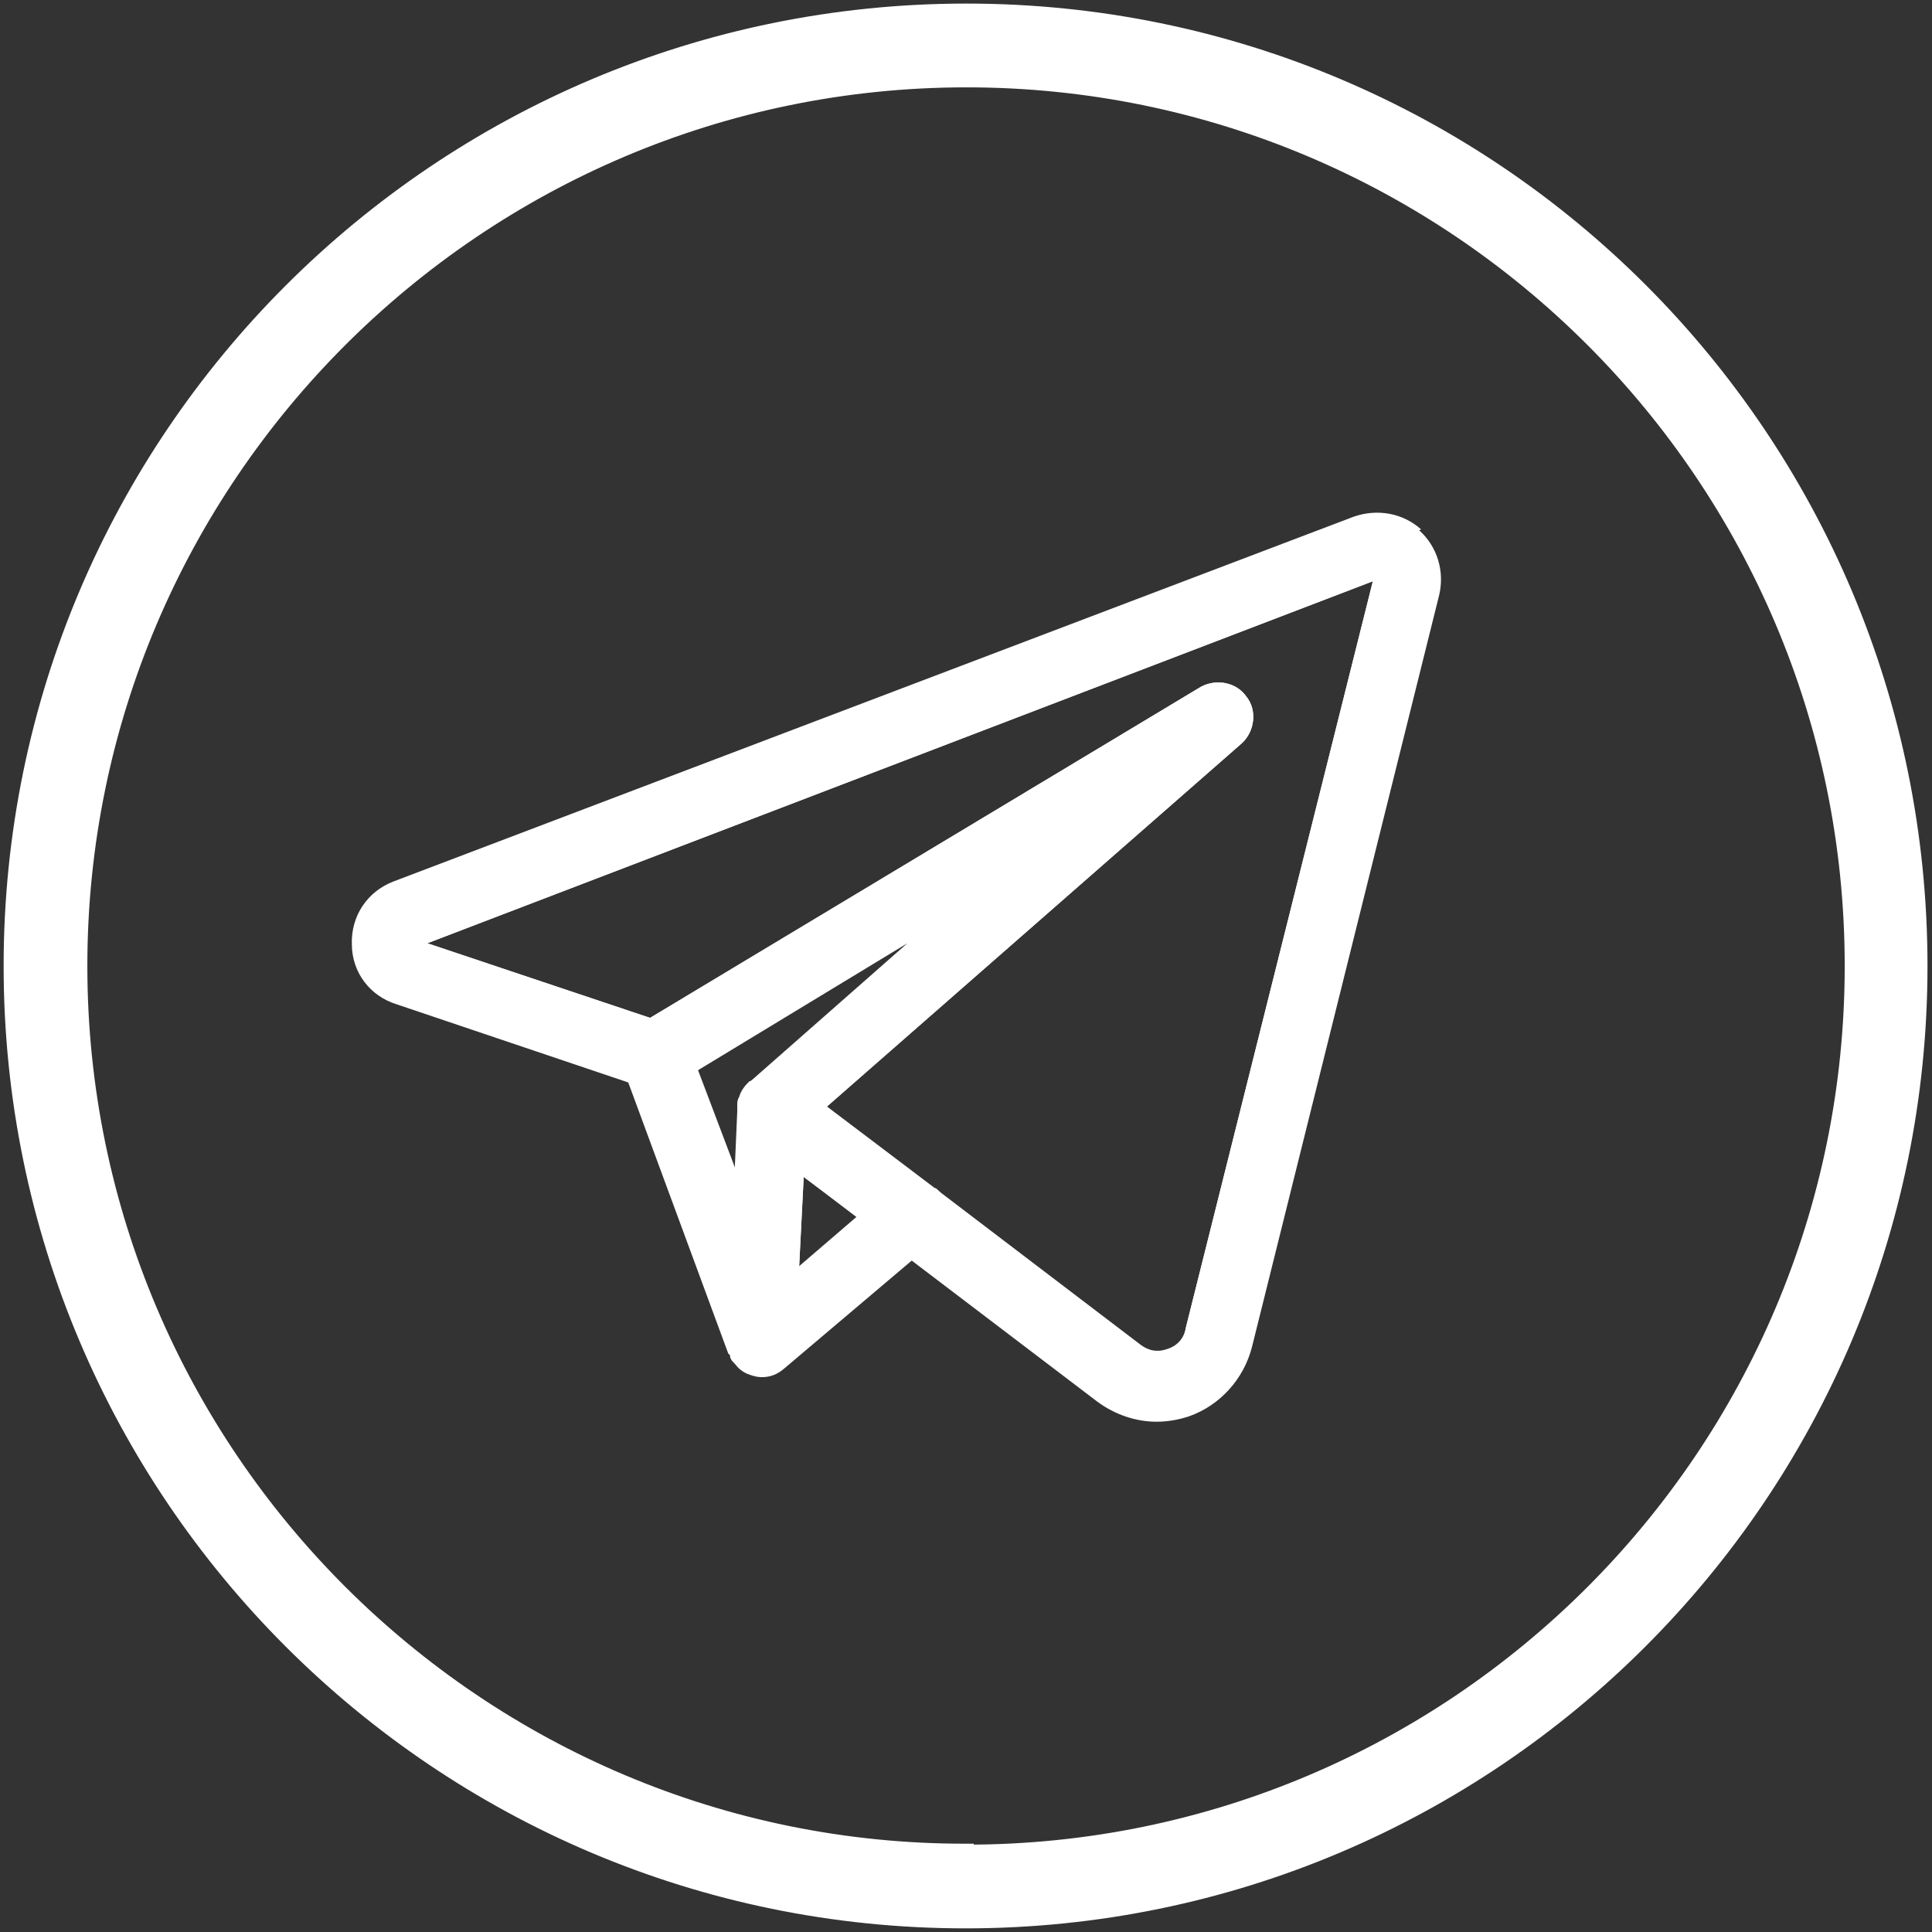
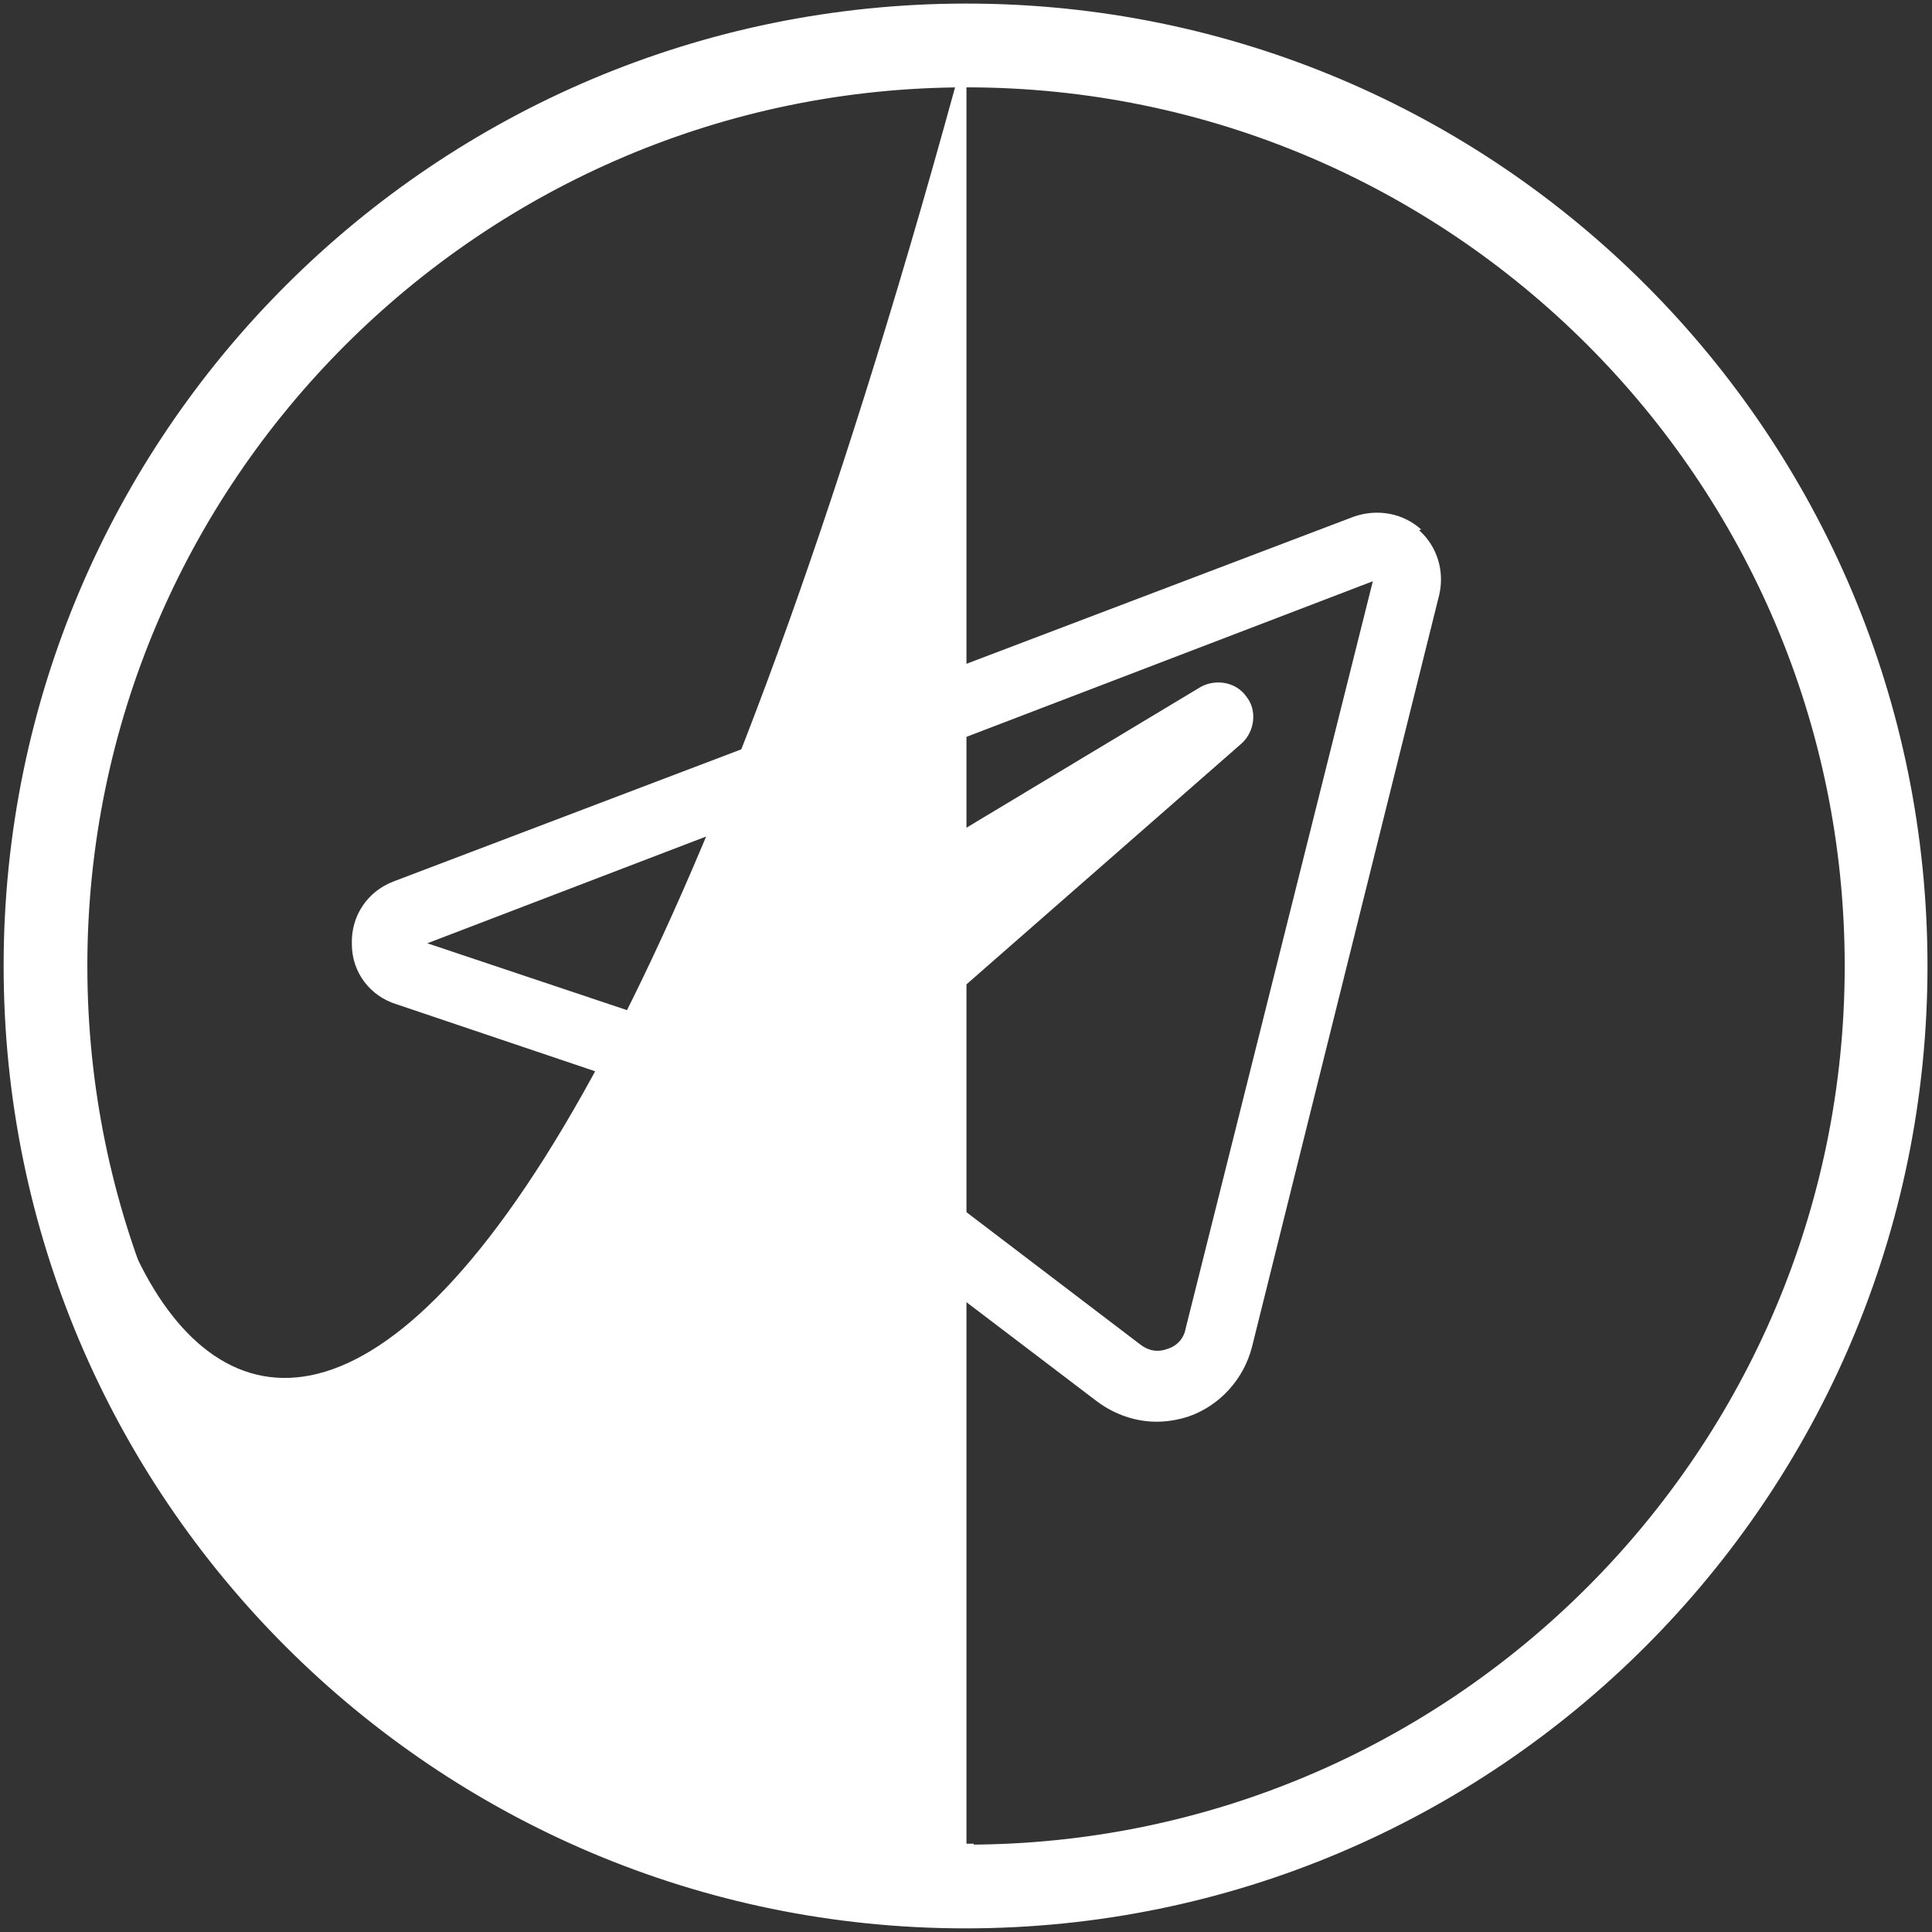
<svg xmlns="http://www.w3.org/2000/svg" width="33" height="33" viewBox="0 0 33 33" fill="none">
  <rect x="0" y="0" width="33" height="33" fill="#333333" stroke="none" />
  <g clip-path="url(#clip0_50_143)">
-     <path d="M23.341 9.384L6.942 15.614C6.476 15.785 6.476 16.453 6.942 16.609L10.622 17.852L11.181 18.038L11.694 17.727L20.825 12.243L13.635 18.535L13.184 18.939L13.153 19.654L13.076 21.441L12.998 22.948L13.464 22.544L15.11 21.145L15.576 20.757L16.042 21.114L19.101 23.445C19.722 23.911 20.623 23.6 20.809 22.839L24.009 9.99C24.117 9.571 23.713 9.229 23.31 9.384H23.341ZM13.65 21.643L13.728 20.105L14.644 20.788L13.65 21.643ZM20.25 22.715C20.219 22.886 20.095 23.01 19.94 23.056C19.769 23.119 19.614 23.087 19.474 22.979L15.964 20.306L14.116 18.908L21.213 12.694C21.431 12.492 21.477 12.134 21.291 11.901C21.12 11.652 20.778 11.59 20.514 11.73L11.104 17.386L7.299 16.111L23.45 9.928L20.25 22.699V22.715Z" fill="white" />
-     <path d="M16.508 0.777C7.827 0.777 0.777 7.831 0.777 16.5C0.777 25.169 7.827 32.223 16.493 32.223C25.158 32.223 32.208 25.169 32.208 16.5C32.208 7.831 25.174 0.777 16.508 0.777ZM16.508 31.617C8.169 31.633 1.367 24.843 1.367 16.5C1.367 8.157 8.169 1.367 16.508 1.367C24.847 1.367 31.634 8.141 31.634 16.5C31.634 24.859 24.847 31.633 16.508 31.633V31.617Z" fill="white" />
+     <path d="M16.508 0.777C7.827 0.777 0.777 7.831 0.777 16.5C0.777 25.169 7.827 32.223 16.493 32.223C25.158 32.223 32.208 25.169 32.208 16.5C32.208 7.831 25.174 0.777 16.508 0.777ZC8.169 31.633 1.367 24.843 1.367 16.5C1.367 8.157 8.169 1.367 16.508 1.367C24.847 1.367 31.634 8.141 31.634 16.5C31.634 24.859 24.847 31.633 16.508 31.633V31.617Z" fill="white" />
    <path d="M16.508 0.186C7.501 0.186 0.187 7.489 0.187 16.5C0.187 25.511 7.501 32.813 16.492 32.813C25.484 32.813 32.798 25.511 32.798 16.5C32.798 7.489 25.515 0.186 16.508 0.186ZM16.508 31.617C8.169 31.633 1.367 24.843 1.367 16.5C1.367 8.157 8.169 1.367 16.508 1.367C24.847 1.367 31.634 8.141 31.634 16.5C31.634 24.859 24.847 31.633 16.508 31.633V31.617Z" fill="white" stroke="white" stroke-width="0.25" stroke-miterlimit="10" />
    <path d="M13.184 23.445C13.184 23.445 13.06 23.476 12.982 23.476C12.812 23.476 12.641 23.398 12.517 23.259C12.486 23.227 12.486 23.212 12.47 23.181V23.15L12.439 23.119L10.731 18.489L10.637 18.24C10.591 18.116 10.591 17.976 10.637 17.836C10.7 17.665 10.824 17.541 10.995 17.463C11.259 17.37 11.554 17.463 11.709 17.712C11.709 17.743 11.74 17.79 11.756 17.821L11.926 18.287L12.579 20.011L13.107 21.441L13.51 22.544L13.572 22.684C13.681 22.994 13.526 23.336 13.215 23.445H13.184Z" fill="white" />
    <path d="M15.964 20.306L14.116 18.908L13.635 18.535L13.541 18.458C13.371 18.333 13.138 18.302 12.936 18.395C12.889 18.427 12.843 18.458 12.796 18.473C12.718 18.551 12.656 18.629 12.625 18.737C12.594 18.784 12.594 18.846 12.594 18.893V18.955L12.548 20.011L12.423 22.917C12.423 22.994 12.423 23.041 12.454 23.103C12.454 23.103 12.454 23.134 12.486 23.134C12.486 23.134 12.486 23.145 12.486 23.165C12.486 23.165 12.517 23.227 12.532 23.243C12.563 23.336 12.656 23.414 12.749 23.46C12.827 23.492 12.92 23.523 13.014 23.523C13.153 23.523 13.277 23.476 13.386 23.383L15.607 21.503L15.98 21.192C15.98 21.192 16.057 21.13 16.073 21.099C16.15 20.99 16.197 20.866 16.197 20.726C16.197 20.555 16.119 20.4 15.98 20.291L15.964 20.306ZM14.644 20.773L13.65 21.627L13.728 20.089L14.644 20.773Z" fill="white" />
    <path d="M24.273 9.042C23.962 8.763 23.527 8.685 23.123 8.825L6.724 15.055C6.274 15.226 5.994 15.646 6.01 16.127C6.01 16.609 6.32 17.013 6.771 17.153L10.731 18.489L10.995 18.582C11.166 18.644 11.336 18.613 11.492 18.535L11.911 18.287L15.498 16.112L12.796 18.489C12.796 18.489 12.656 18.644 12.625 18.753C12.594 18.799 12.594 18.862 12.594 18.908V18.97C12.594 19.141 12.688 19.312 12.827 19.421L13.138 19.654L13.713 20.089L14.629 20.788L15.11 21.161L15.576 21.534L18.744 23.942C19.039 24.16 19.396 24.284 19.753 24.284C19.94 24.284 20.126 24.253 20.312 24.191C20.84 24.004 21.244 23.554 21.384 23.01L24.583 10.161C24.676 9.757 24.552 9.338 24.241 9.058L24.273 9.042ZM14.116 18.908L21.213 12.694C21.431 12.492 21.477 12.134 21.291 11.901C21.12 11.653 20.778 11.59 20.514 11.73L11.104 17.386L7.299 16.112L23.449 9.928L20.25 22.699C20.219 22.87 20.095 22.994 19.94 23.041C19.769 23.103 19.614 23.072 19.474 22.963L15.964 20.291L14.116 18.893V18.908Z" fill="white" />
  </g>
  <defs>
    <clipPath id="clip0_50_143">
      <rect width="33" height="33" fill="white" />
    </clipPath>
  </defs>
</svg>